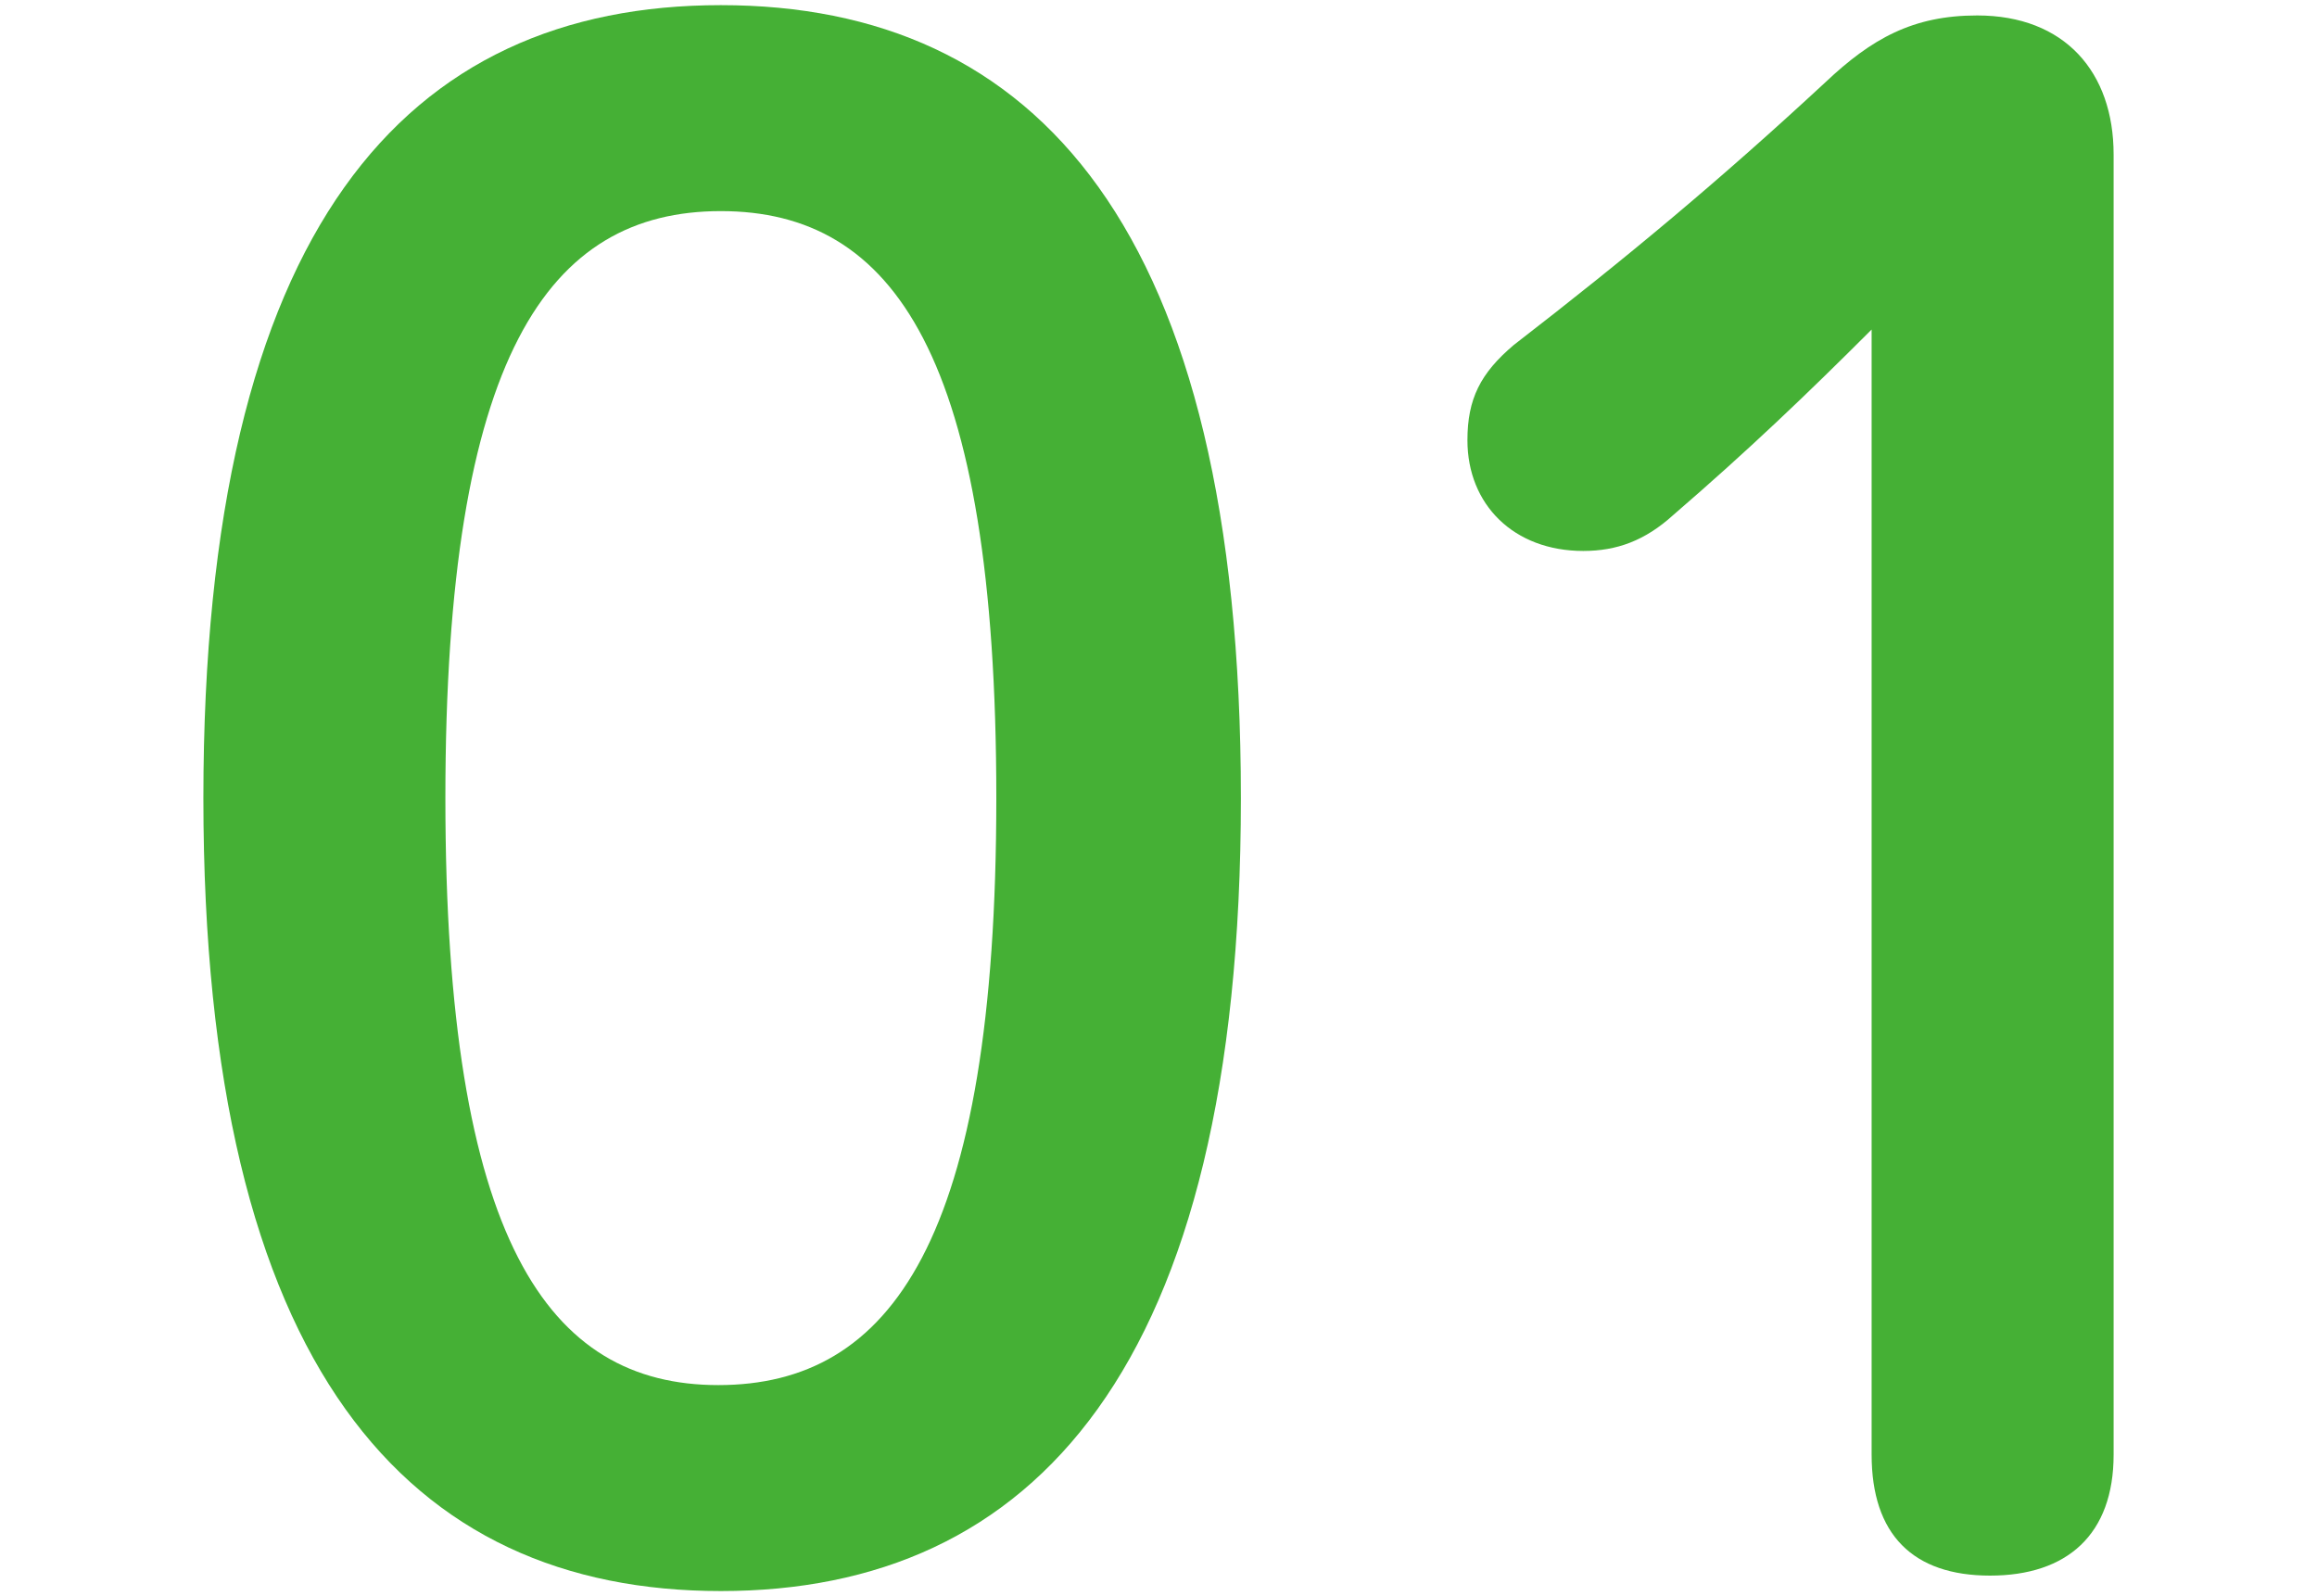
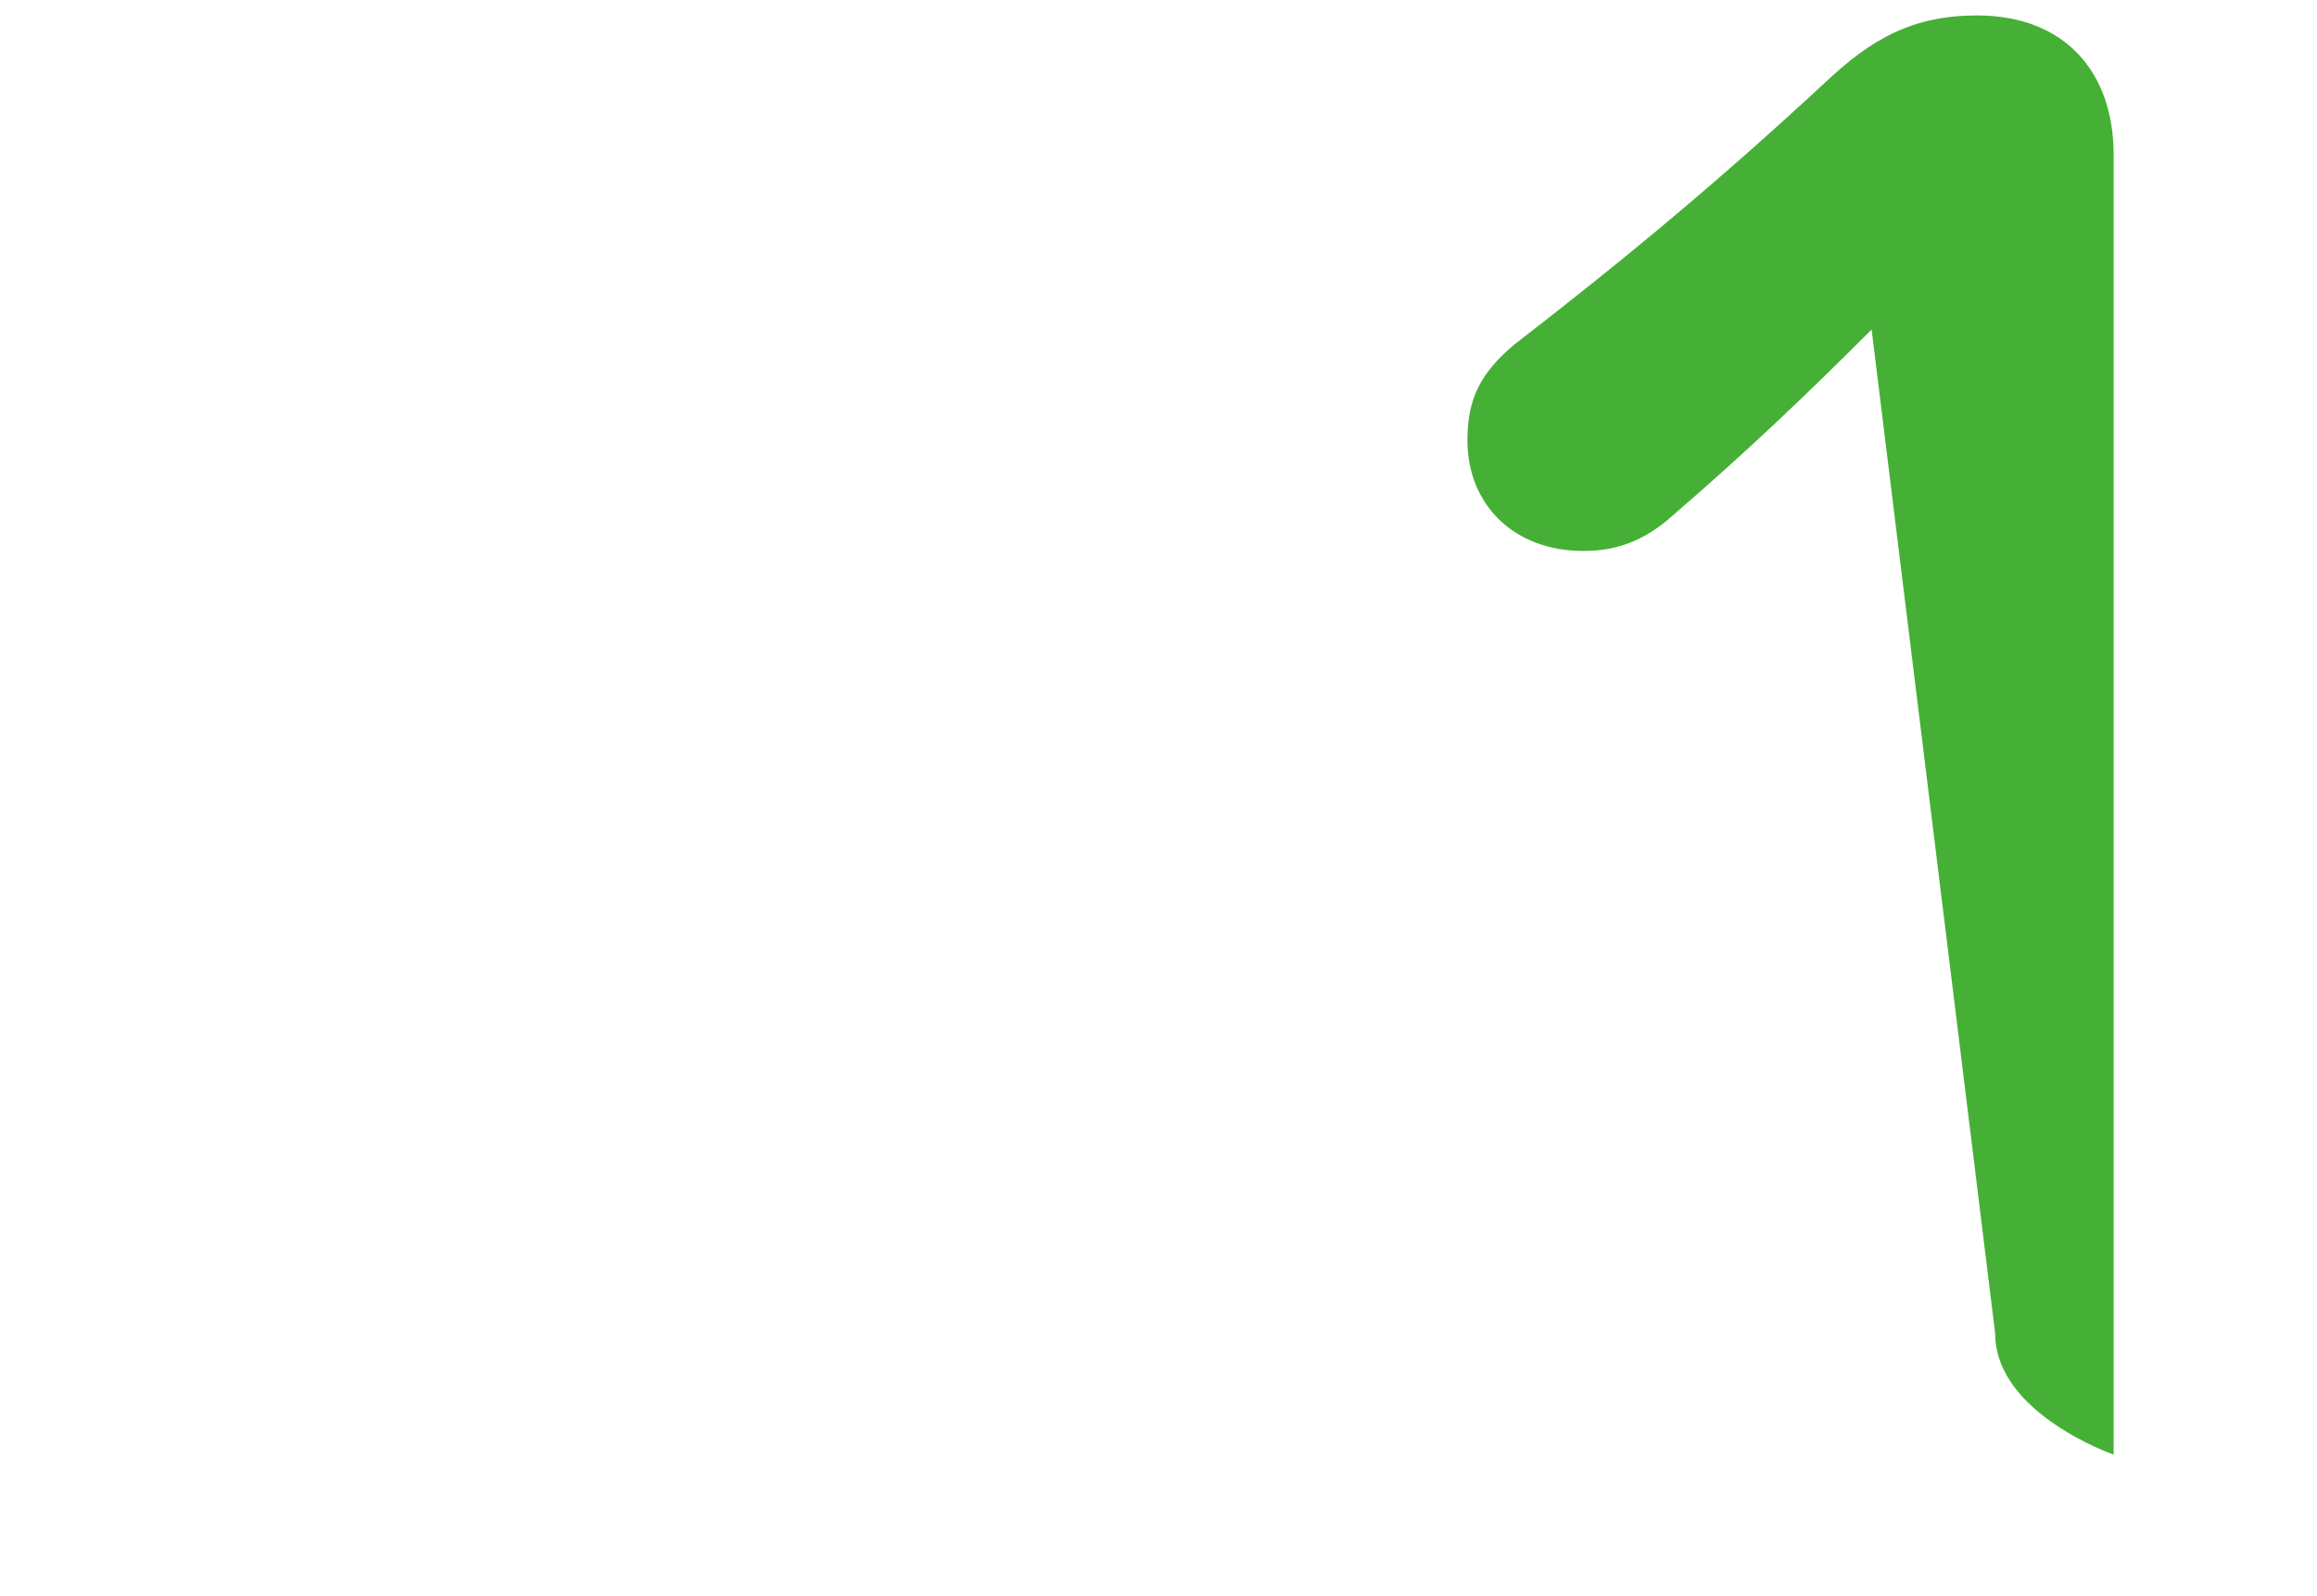
<svg xmlns="http://www.w3.org/2000/svg" enable-background="new 0 0 90 62" viewBox="0 0 90 62">
  <g fill="#45b035">
-     <path d="m48.2 31c0 22.2-8.1 30.8-20.2 30.8s-20.1-8.6-20.1-30.8 7.9-30.8 20.1-30.8 20.2 8.6 20.2 30.8zm-30.9 0c0 17.2 4 22.8 10.6 22.8 6.7 0 10.8-5.6 10.8-22.8s-4-22.8-10.7-22.8-10.7 5.6-10.7 22.8z" />
-     <path d="m72.7 12.8c-2.5 2.5-4.8 4.7-7.7 7.2-1.1 1-2.2 1.4-3.5 1.4-2.7 0-4.5-1.8-4.5-4.3 0-1.6.5-2.6 1.8-3.7 4.4-3.4 8-6.4 12.1-10.2 1.8-1.7 3.4-2.6 5.9-2.6 3.4 0 5.3 2.2 5.3 5.4v50.5c0 3.1-1.8 4.7-4.8 4.7s-4.6-1.6-4.6-4.7z" />
+     <path d="m72.7 12.8c-2.5 2.5-4.8 4.7-7.7 7.2-1.1 1-2.2 1.4-3.5 1.4-2.7 0-4.5-1.8-4.5-4.3 0-1.6.5-2.6 1.8-3.7 4.4-3.4 8-6.4 12.1-10.2 1.8-1.7 3.4-2.6 5.9-2.6 3.4 0 5.3 2.2 5.3 5.4v50.5s-4.6-1.6-4.6-4.7z" />
  </g>
</svg>